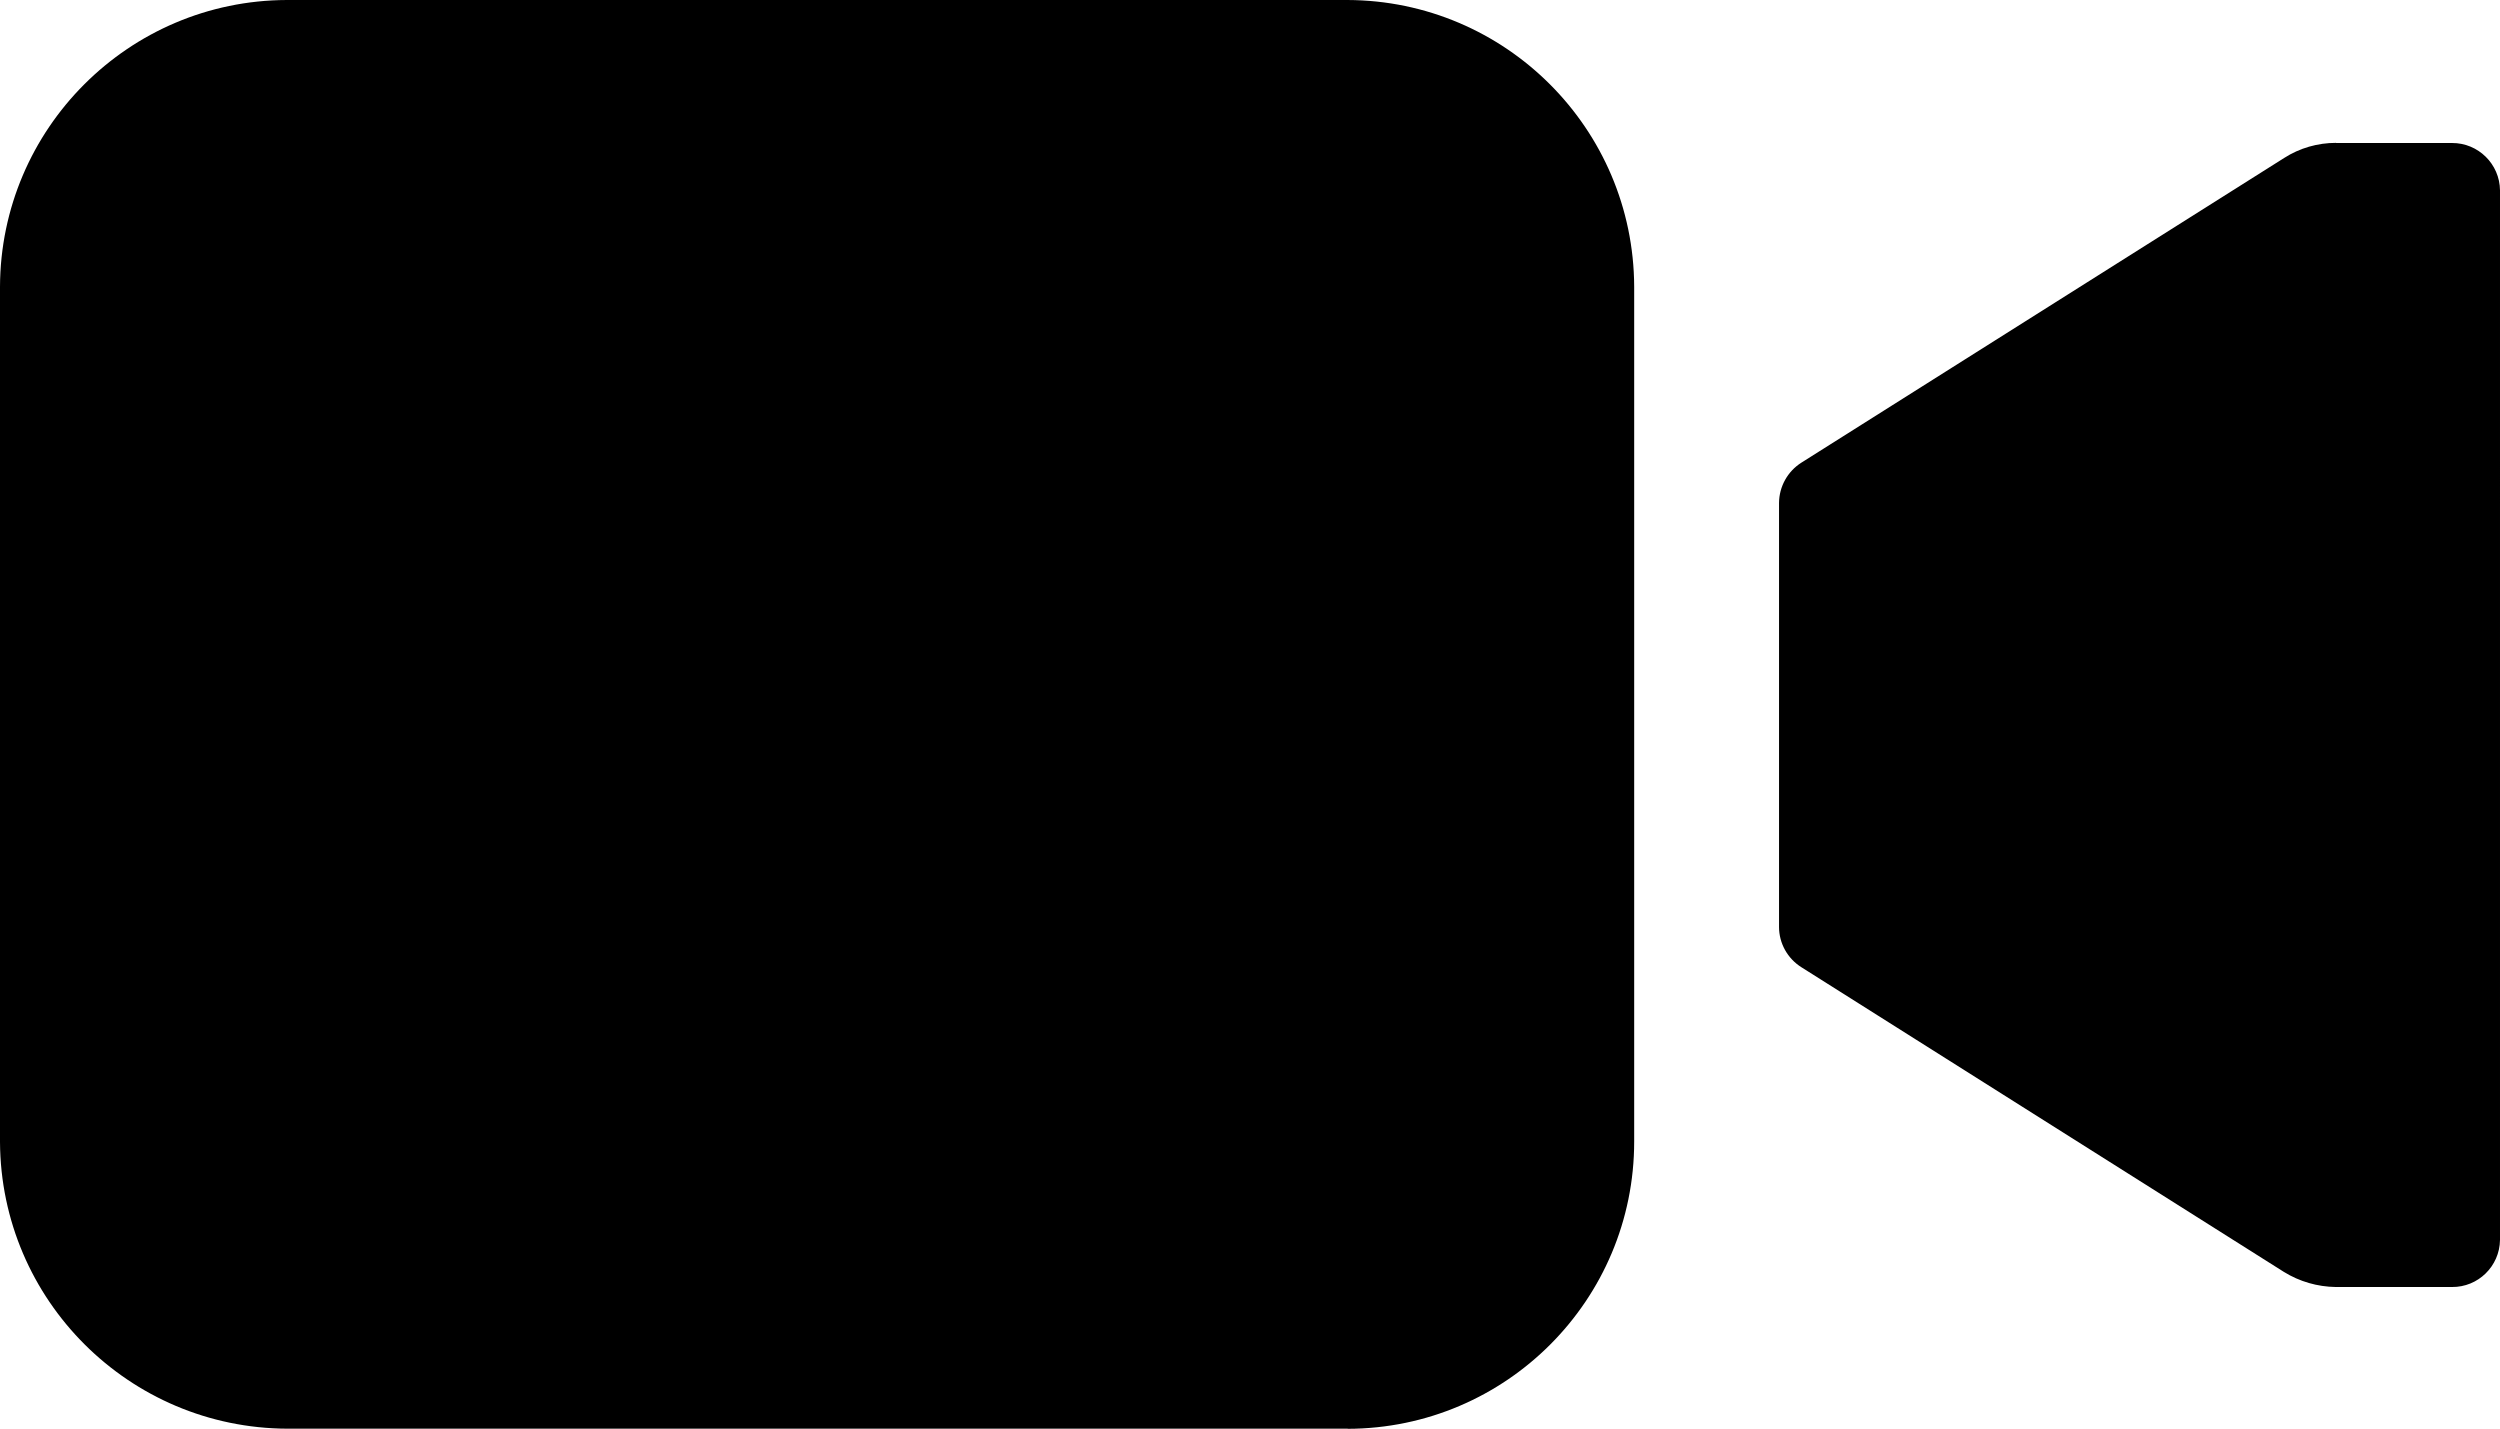
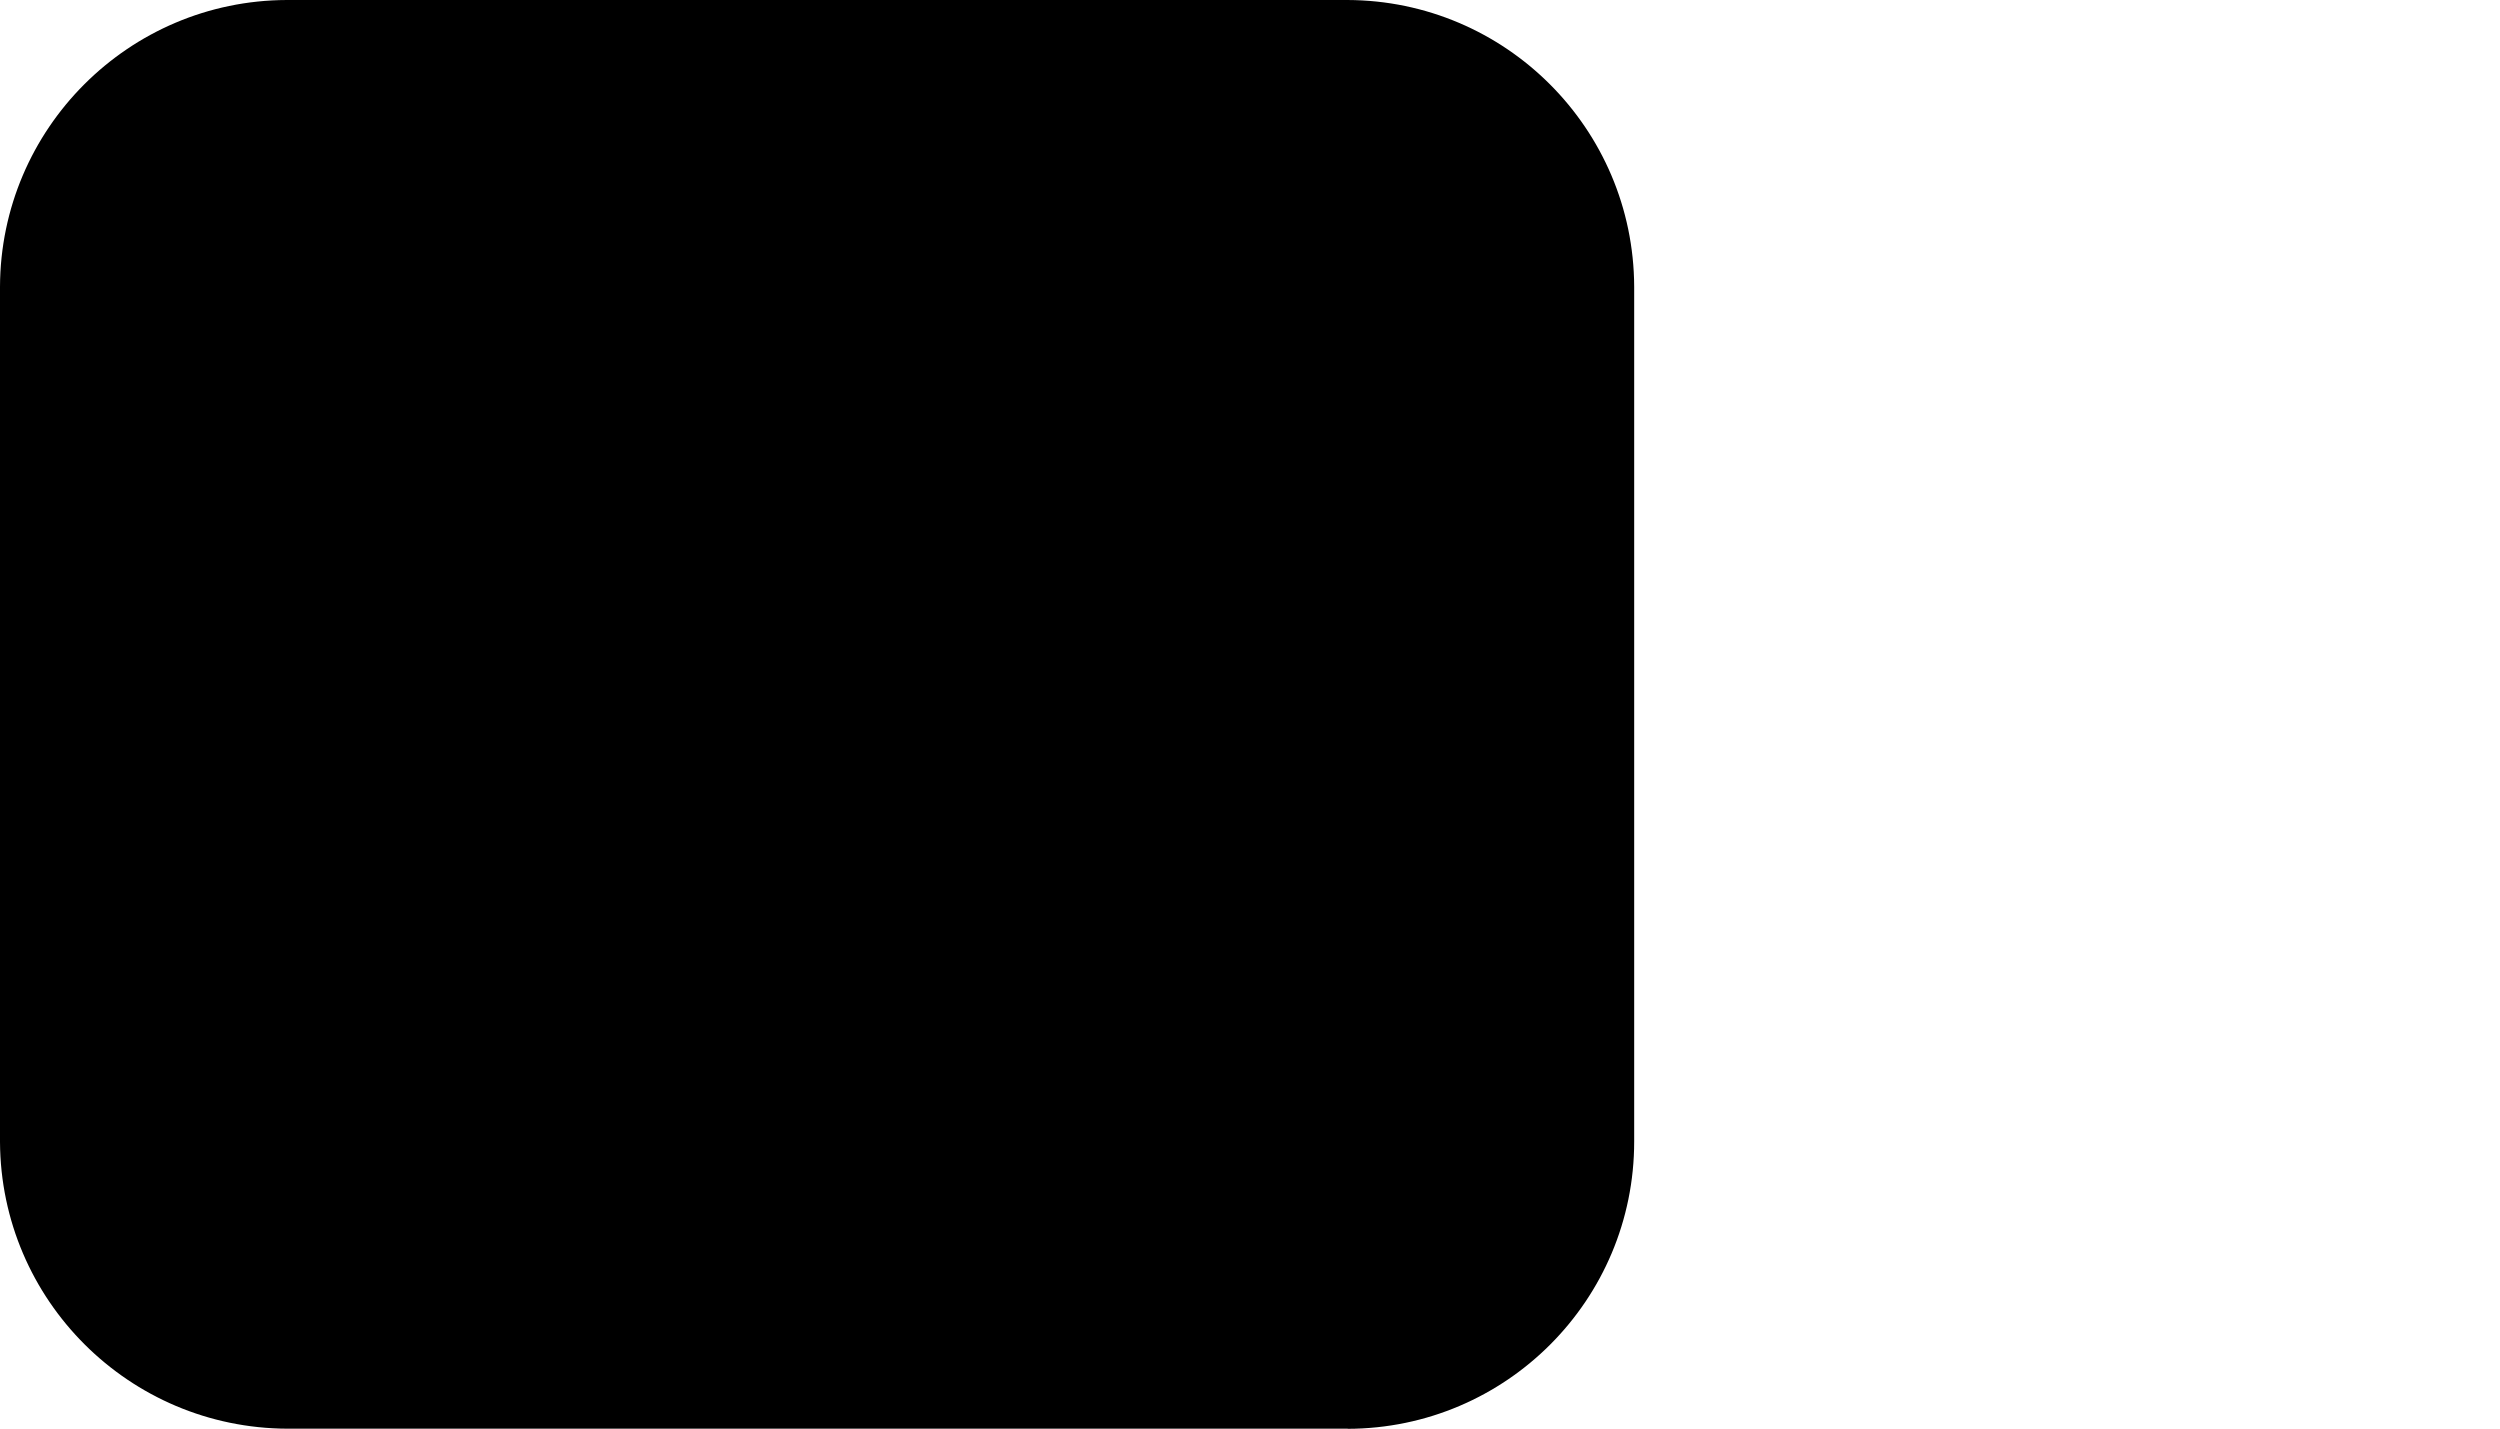
<svg xmlns="http://www.w3.org/2000/svg" id="uuid-4f1bc76f-381b-4f79-8919-fc92eda69558" viewBox="0 0 188.81 107.9">
  <defs />
-   <path id="uuid-c4a5777c-22bf-4810-8008-3ab3e190ef80" class="uuid-c6c36828-aa8f-468f-afee-fe6087482189" d="M176.43,10.79c-1.39,0-2.75,.39-3.92,1.14l-36.46,23.01c-1.04,.66-1.68,1.8-1.69,3.04v32.03c0,1.23,.64,2.38,1.69,3.04l36.44,23.01c1.18,.73,2.53,1.12,3.92,1.14h8.77c1.98,.02,3.6-1.57,3.63-3.55,0-.01,0-.02,0-.03V14.38c-.02-1.99-1.64-3.59-3.63-3.58h-8.75Z" />
  <path id="uuid-5392cc86-a43a-466a-b403-d81488517224" class="uuid-c6c36828-aa8f-468f-afee-fe6087482189" d="M101.79,107.9H21.71c-11.96-.04-21.65-9.71-21.71-21.66V21.66C.04,9.72,9.72,.04,21.66,0H101.76c11.95,.04,21.62,9.72,21.66,21.66V86.2c.01,11.97-9.67,21.68-21.64,21.71Z" />
</svg>